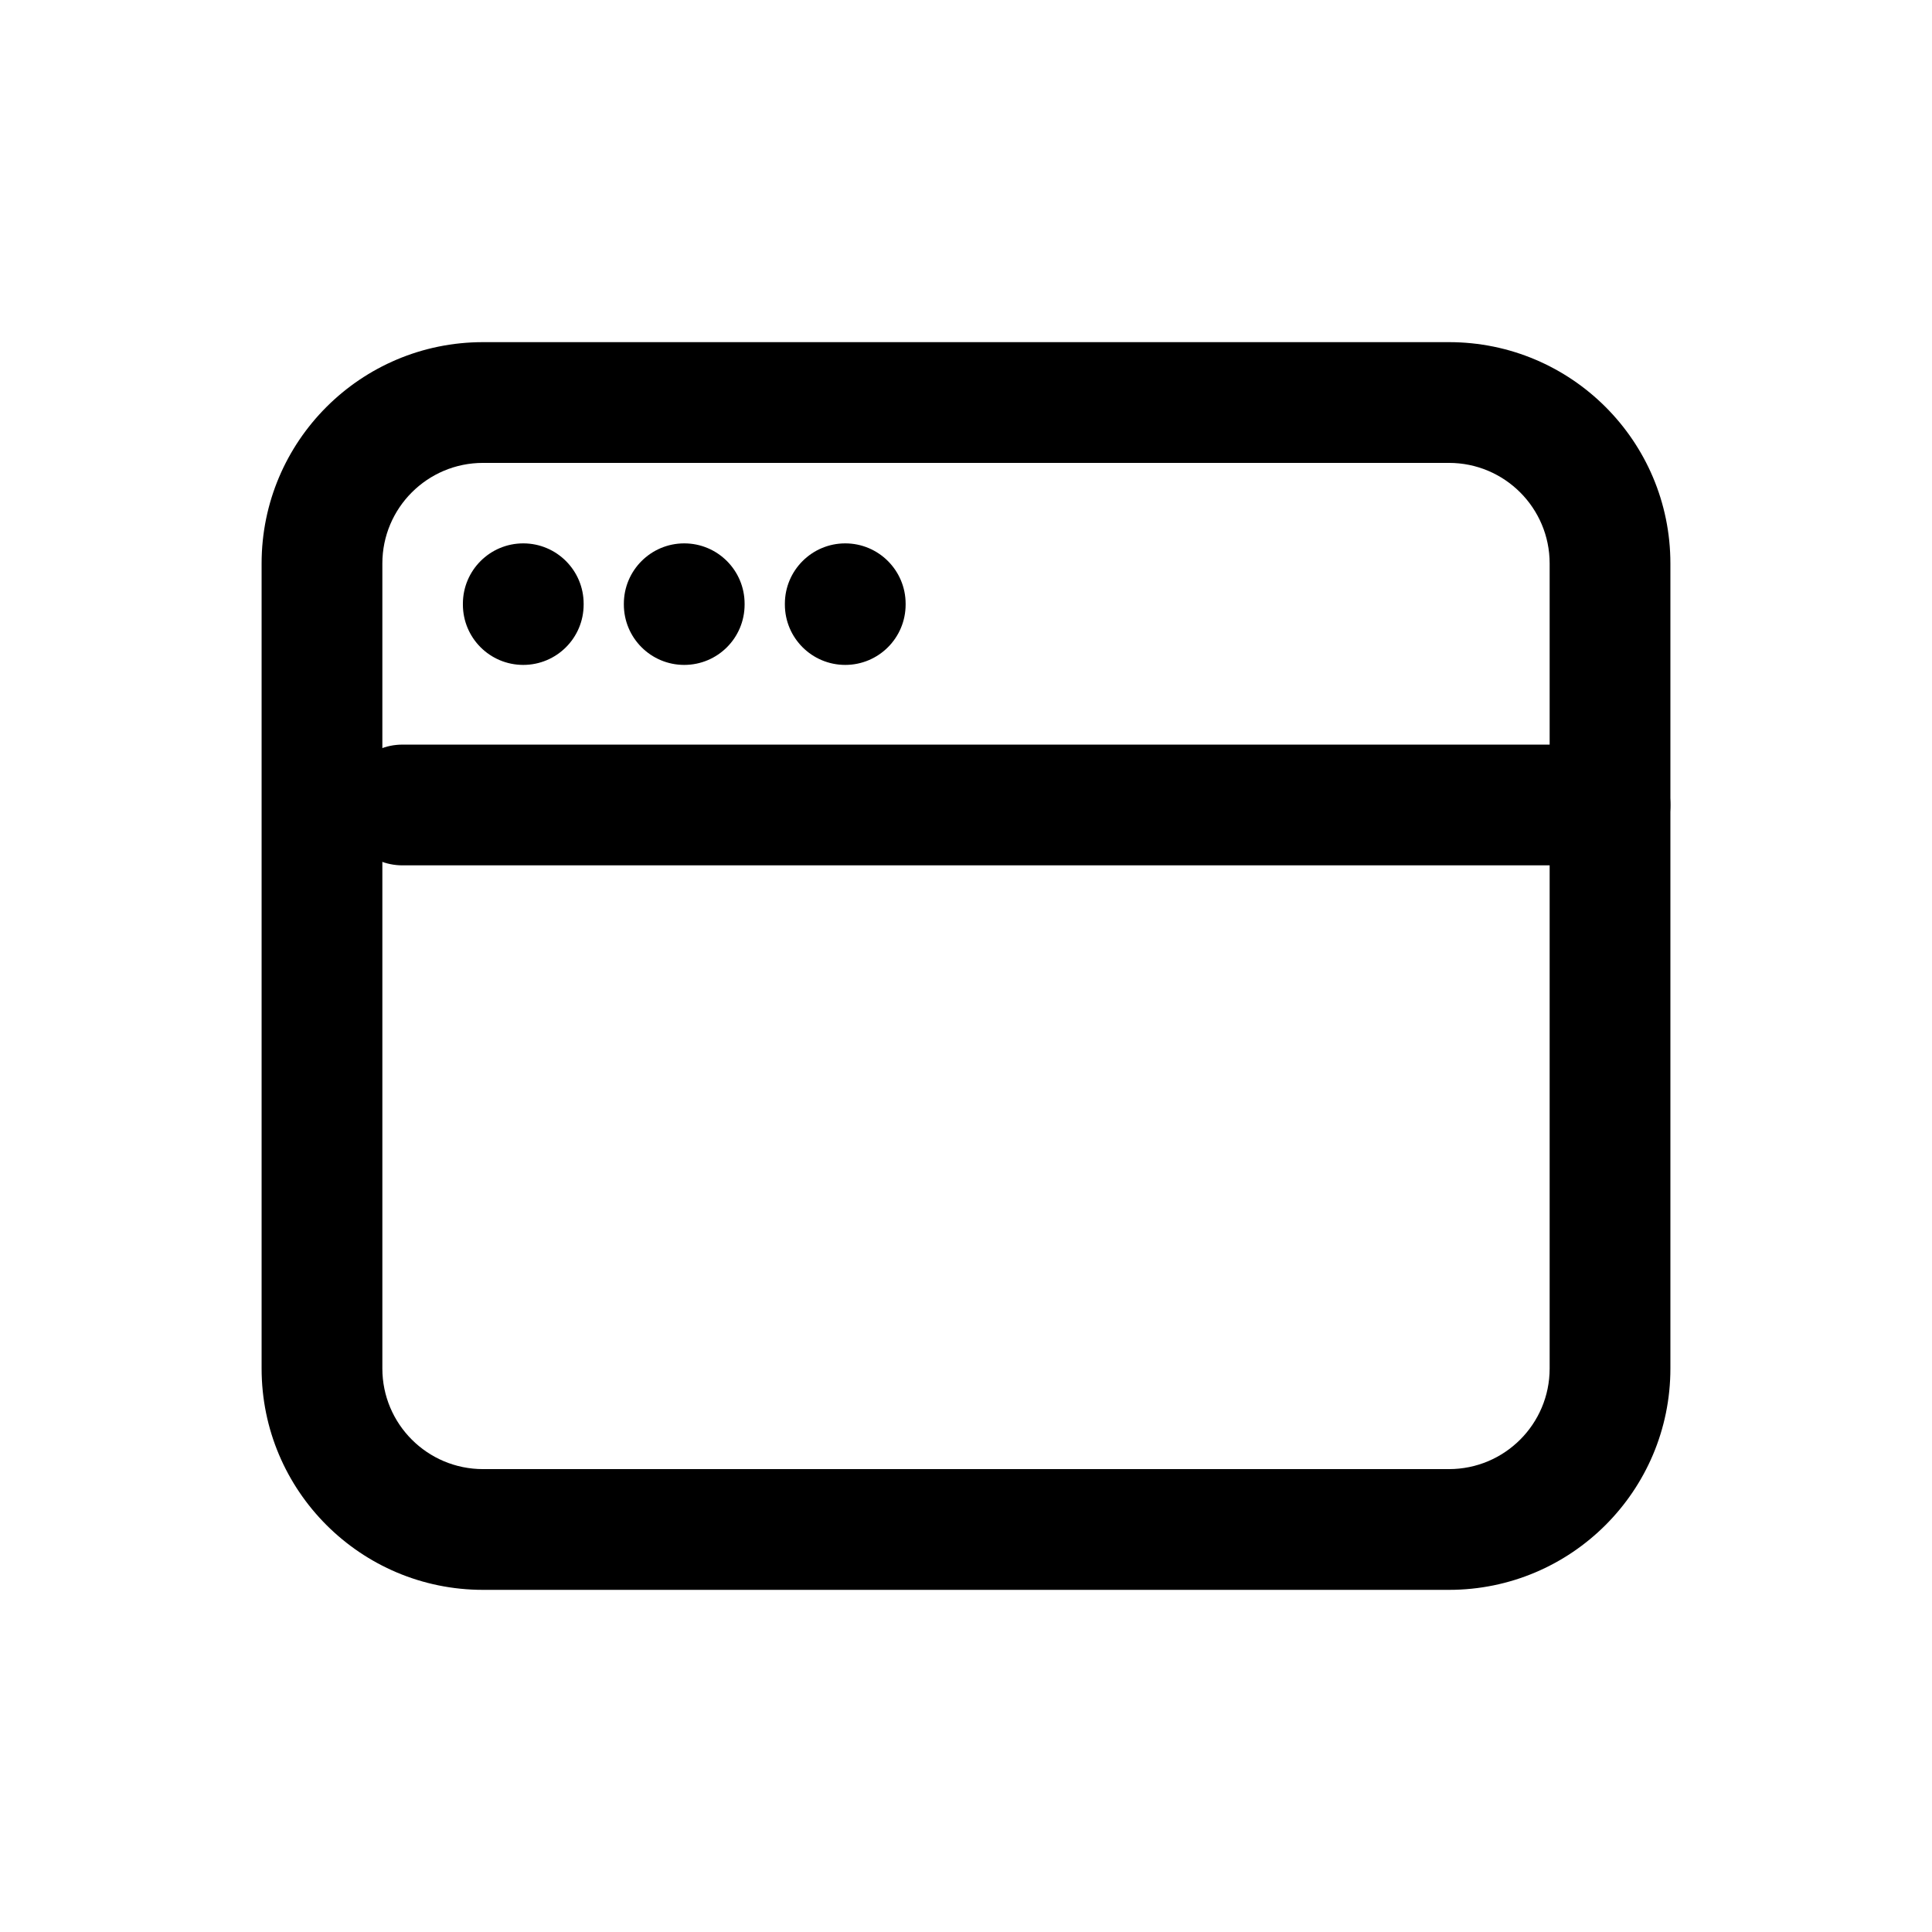
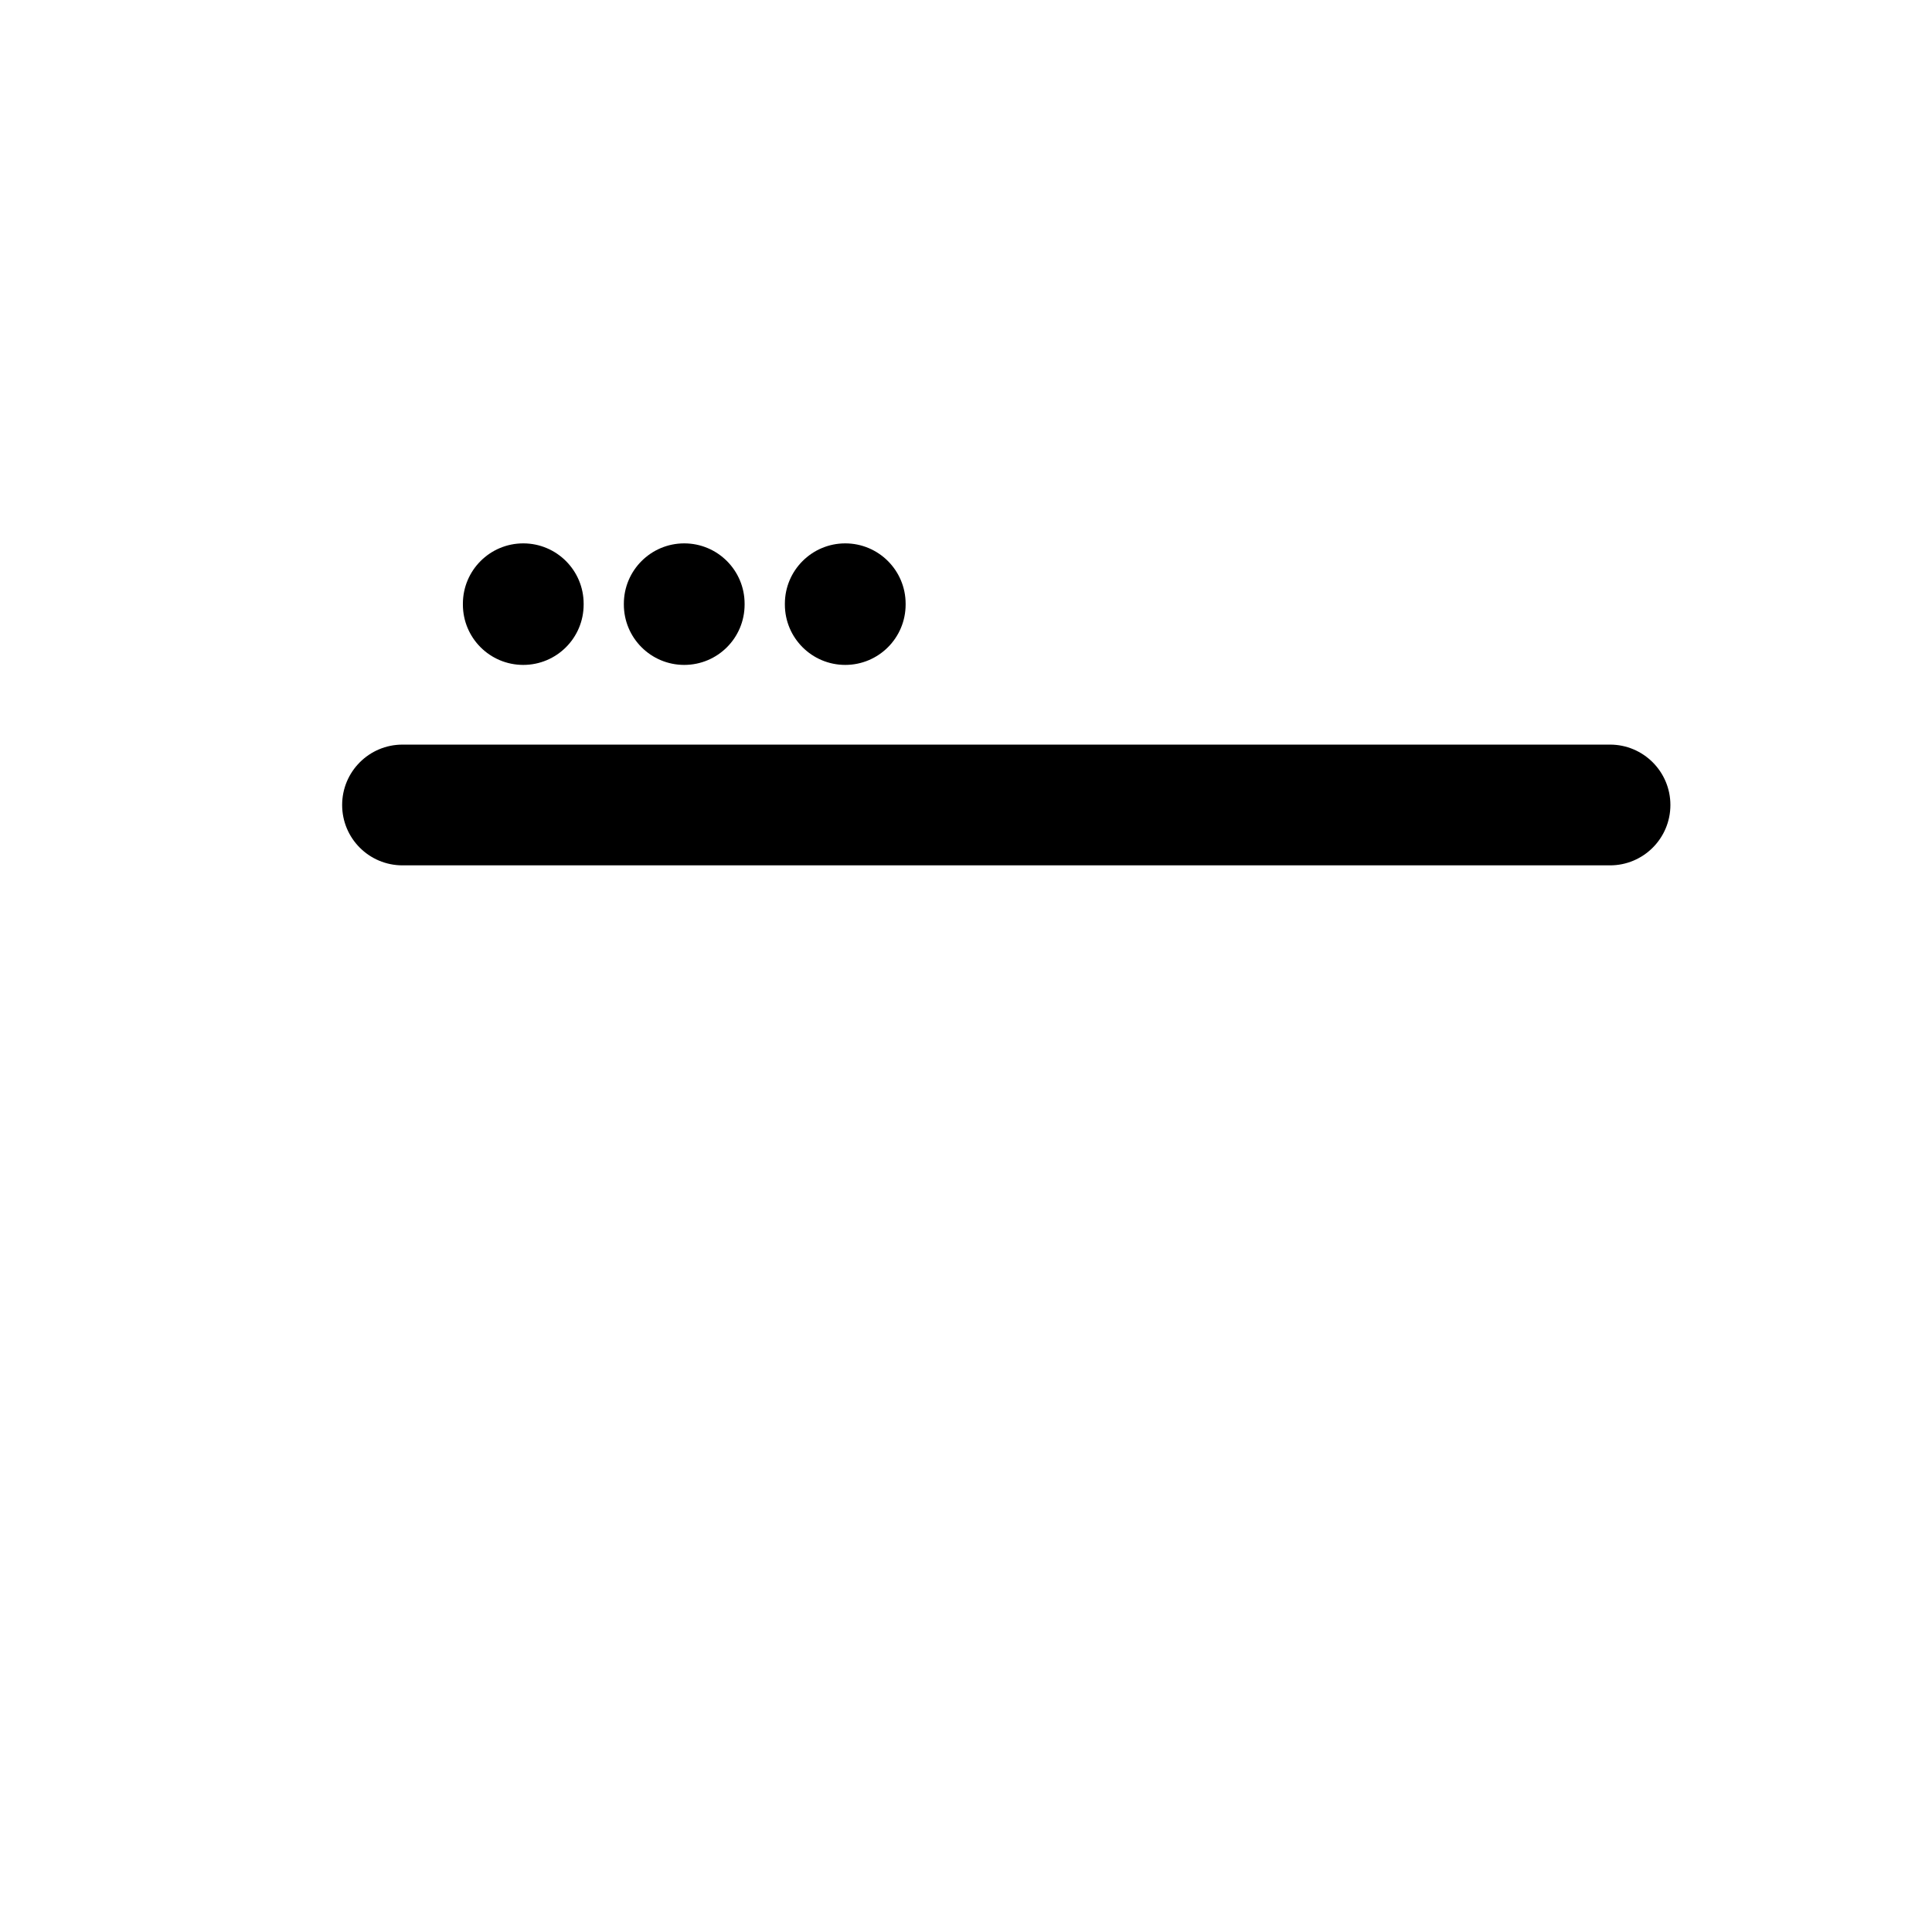
<svg xmlns="http://www.w3.org/2000/svg" viewBox="0 0 32 32">
-   <path d="M 4.333 9.333 C 4.333 7.308 5.975 5.667 8 5.667 L 24 5.667 C 26.025 5.667 27.667 7.308 27.667 9.333 L 27.667 22.667 C 27.667 24.692 26.025 26.333 24 26.333 L 8 26.333 C 5.975 26.333 4.333 24.692 4.333 22.667 Z M 8 7.667 C 7.08 7.667 6.333 8.413 6.333 9.333 L 6.333 22.667 C 6.333 23.587 7.08 24.333 8 24.333 L 24 24.333 C 24.92 24.333 25.667 23.587 25.667 22.667 L 25.667 9.333 C 25.667 8.413 24.92 7.667 24 7.667 Z" fill="black" />
  <path d="M 5.667 13.333 C 5.667 12.781 6.114 12.333 6.667 12.333 L 26.667 12.333 C 27.219 12.333 27.667 12.781 27.667 13.333 C 27.667 13.886 27.219 14.333 26.667 14.333 L 6.667 14.333 C 6.114 14.333 5.667 13.886 5.667 13.333 Z M 8.667 9 C 9.219 9 9.667 9.448 9.667 10 L 9.667 10.013 C 9.667 10.566 9.219 11.013 8.667 11.013 C 8.114 11.013 7.667 10.566 7.667 10.013 L 7.667 10 C 7.667 9.448 8.114 9 8.667 9 Z M 11.333 9 C 11.886 9 12.333 9.448 12.333 10 L 12.333 10.013 C 12.333 10.566 11.886 11.013 11.333 11.013 C 10.781 11.013 10.333 10.566 10.333 10.013 L 10.333 10 C 10.333 9.448 10.781 9 11.333 9 Z M 14 9 C 14.552 9 15 9.448 15 10 L 15 10.013 C 15 10.566 14.552 11.013 14 11.013 C 13.448 11.013 13 10.566 13 10.013 L 13 10 C 13 9.448 13.448 9 14 9 Z" fill="black" />
</svg>